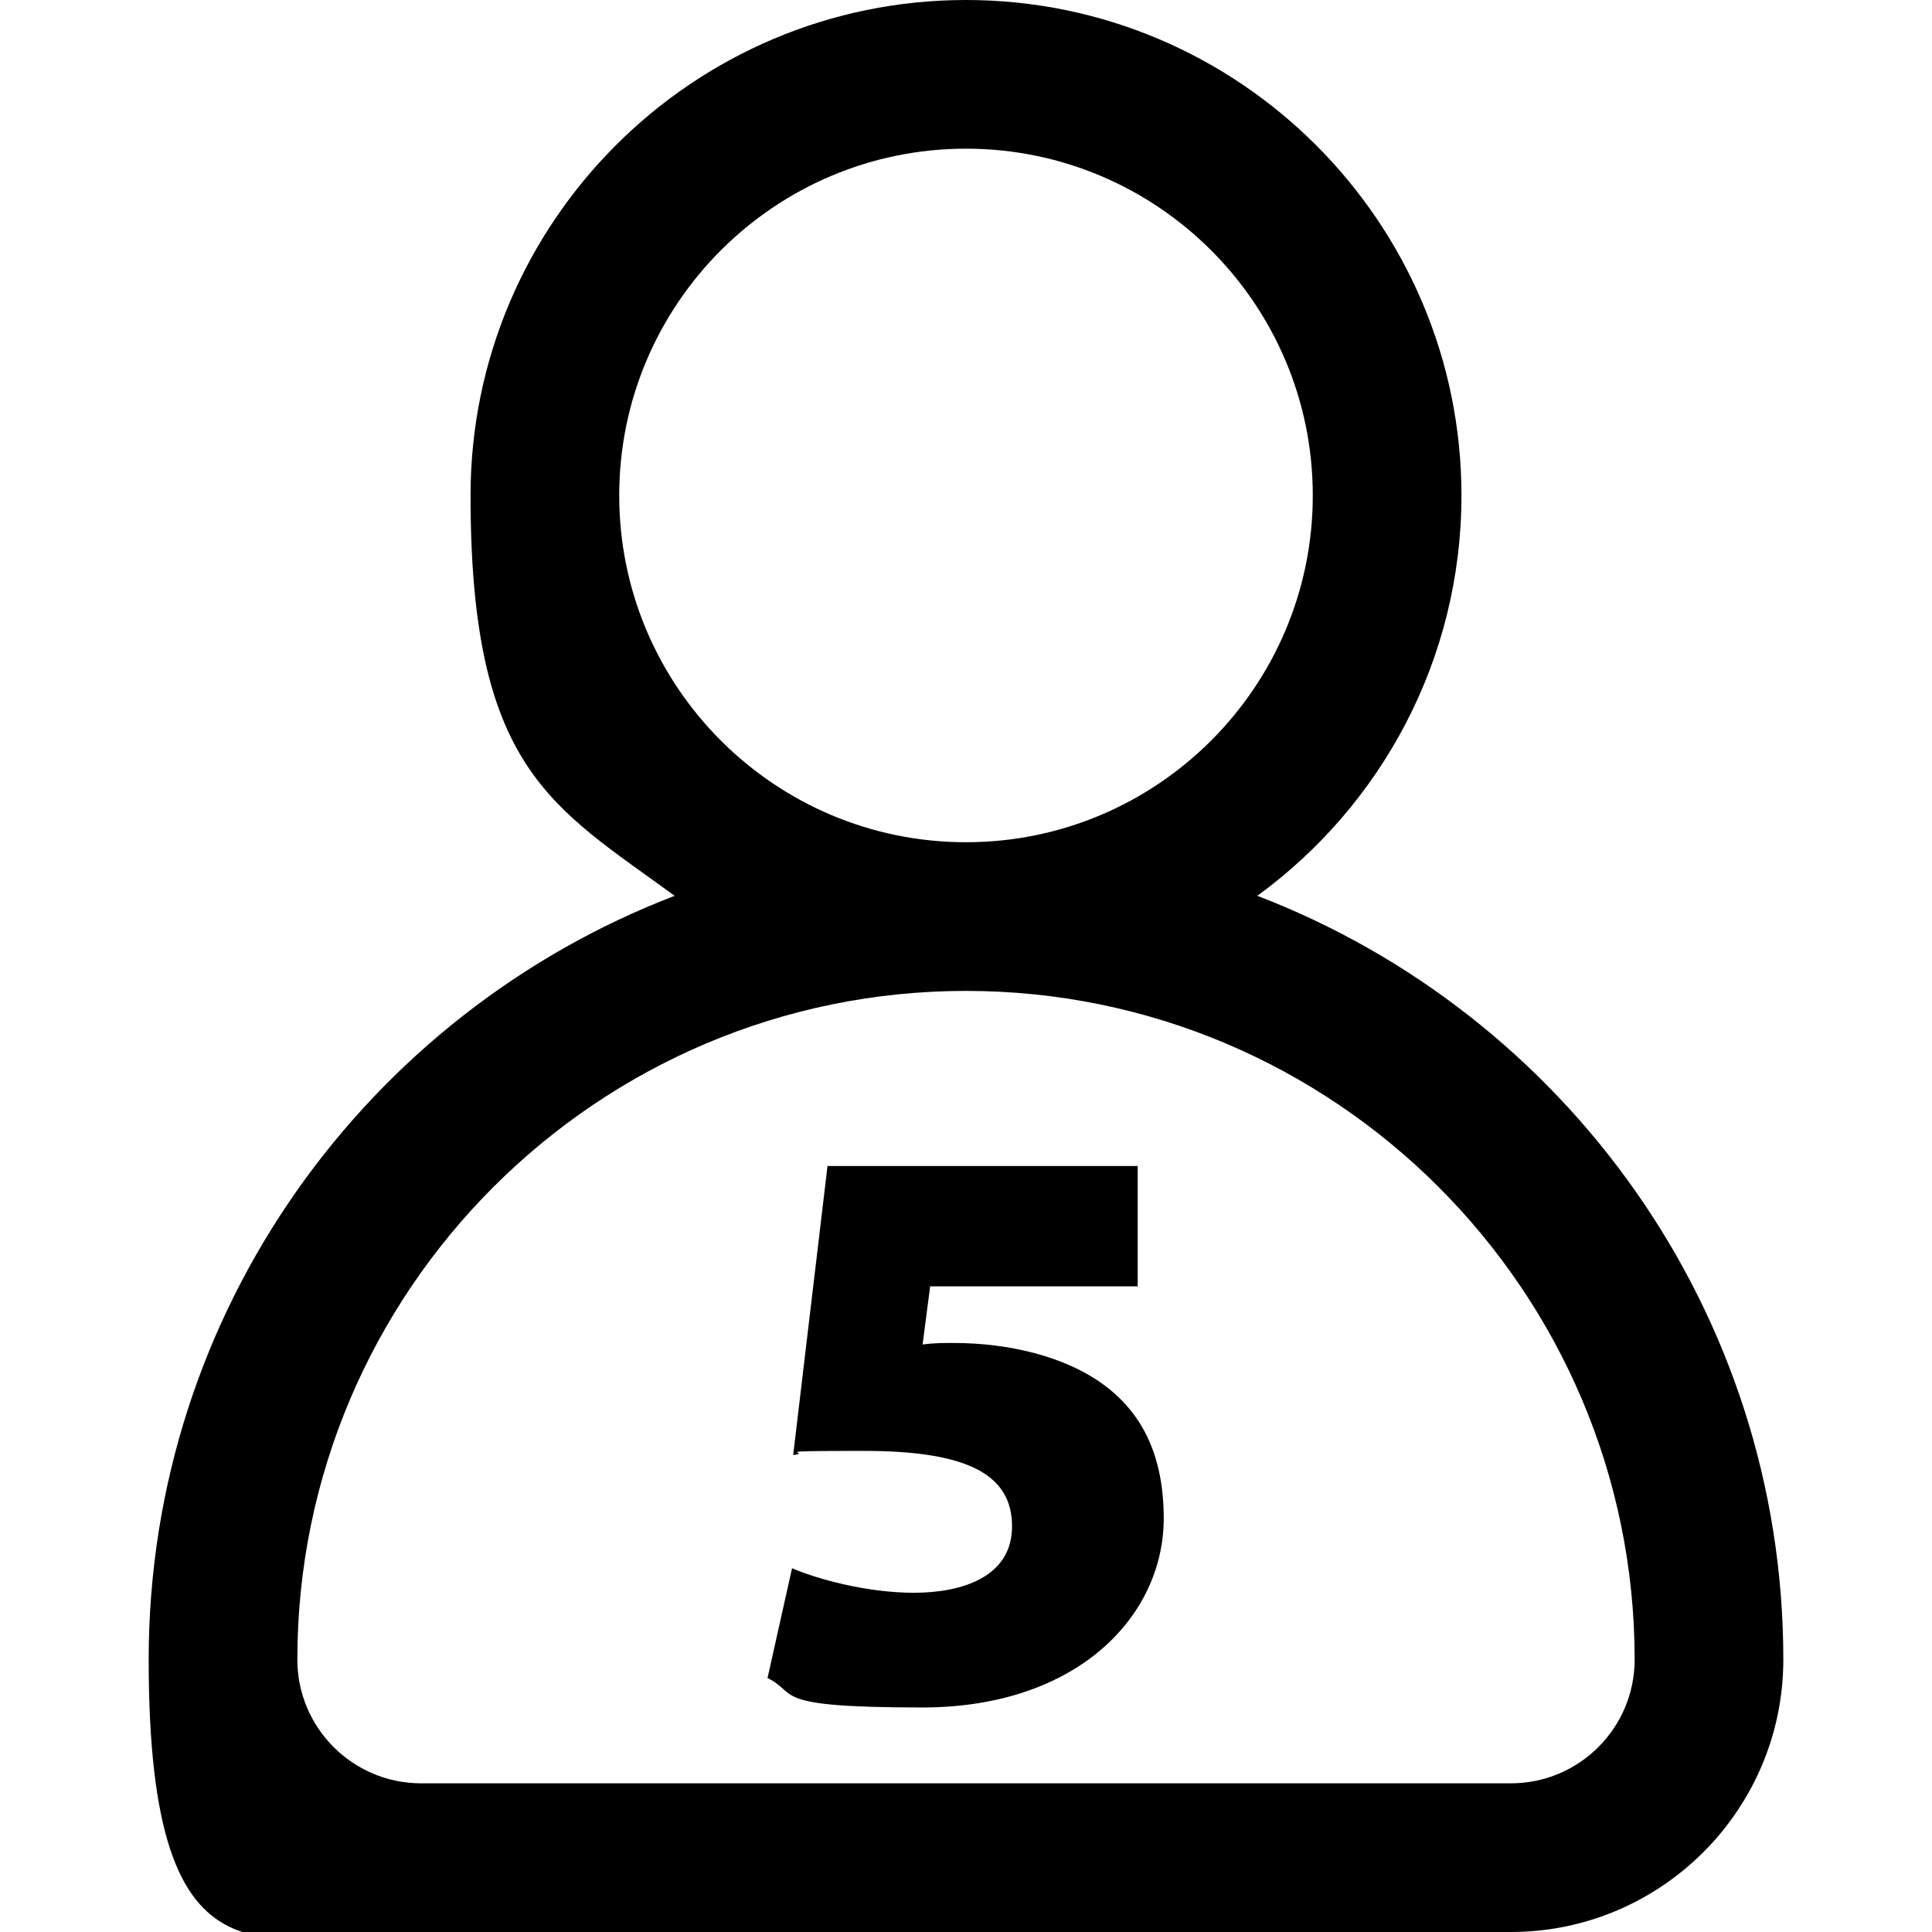
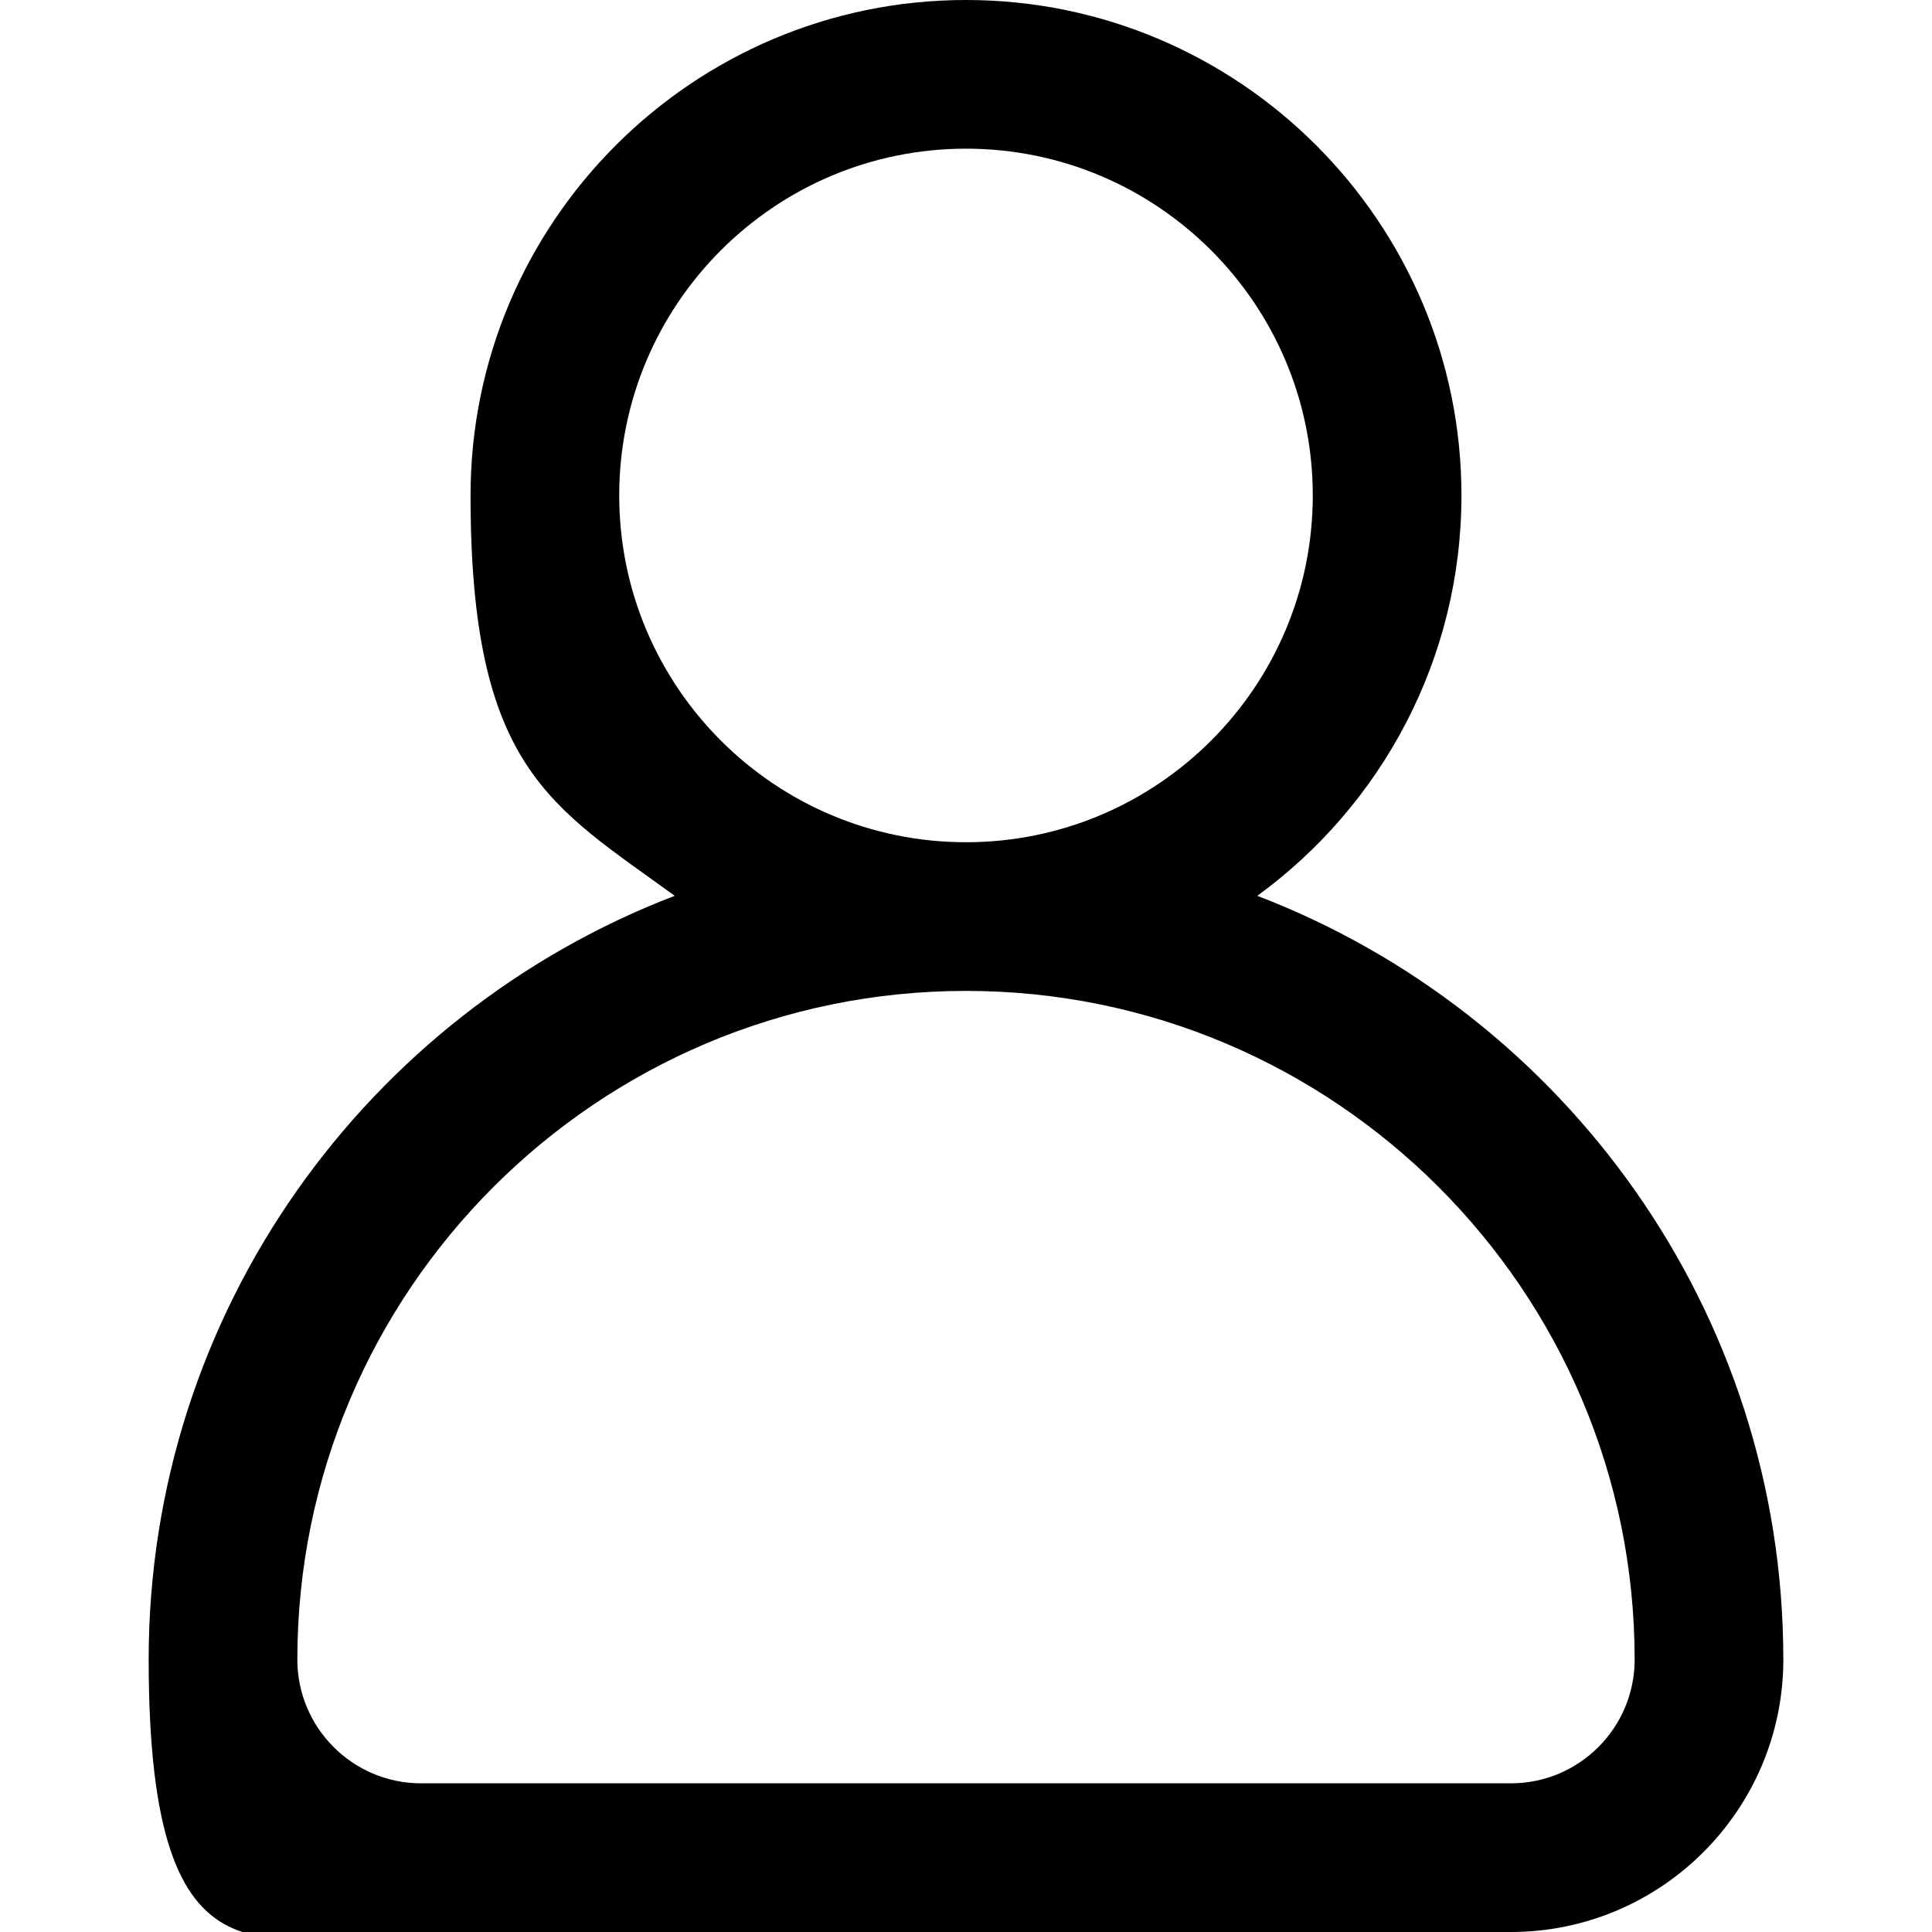
<svg xmlns="http://www.w3.org/2000/svg" id="Layer_1" version="1.1" viewBox="0 0 512 512">
  <defs>
    <style>
      .st0 {
        isolation: isolate;
      }
    </style>
  </defs>
  <path d="M333.2,237.4c32.8-23.9,54.1-62.6,54.1-106.1C387.3,58.9,328.4,0,256,0S124.7,58.9,124.7,131.3s21.3,82.2,54.1,106.1c-81.4,31.2-139.4,110.1-139.4,202.4s32.4,72.2,72.2,72.2h288.8c39.8,0,72.2-32.4,72.2-72.2,0-92.3-58-171.2-139.4-202.4ZM164.1,131.3c0-50.7,41.2-91.9,91.9-91.9s91.9,41.2,91.9,91.9-41.2,91.9-91.9,91.9-91.9-41.2-91.9-91.9ZM400.4,472.6H111.6c-18.1,0-32.8-14.7-32.8-32.8,0-97.7,79.5-177.2,177.2-177.2s177.2,79.5,177.2,177.2c0,18.1-14.7,32.8-32.8,32.8Z" />
  <g class="st0">
    <g class="st0">
-       <path d="M301.8,340.9h-55.3l-2,15.4c3-.4,5.6-.4,8.2-.4,14.5,0,29.7,3.5,40.1,11.3,10.4,7.8,15.6,19.3,15.6,35.2,0,25.8-22.8,50.1-64,50.1s-32.5-3.7-41-7.8l6.5-29.1c6.5,2.8,19.7,6.5,32.3,6.5s26-4.1,26-17.6-11.3-20-39.3-20-12.8.4-18.7,1.1l9.1-76.6h82.2v31.9Z" />
-     </g>
+       </g>
  </g>
</svg>